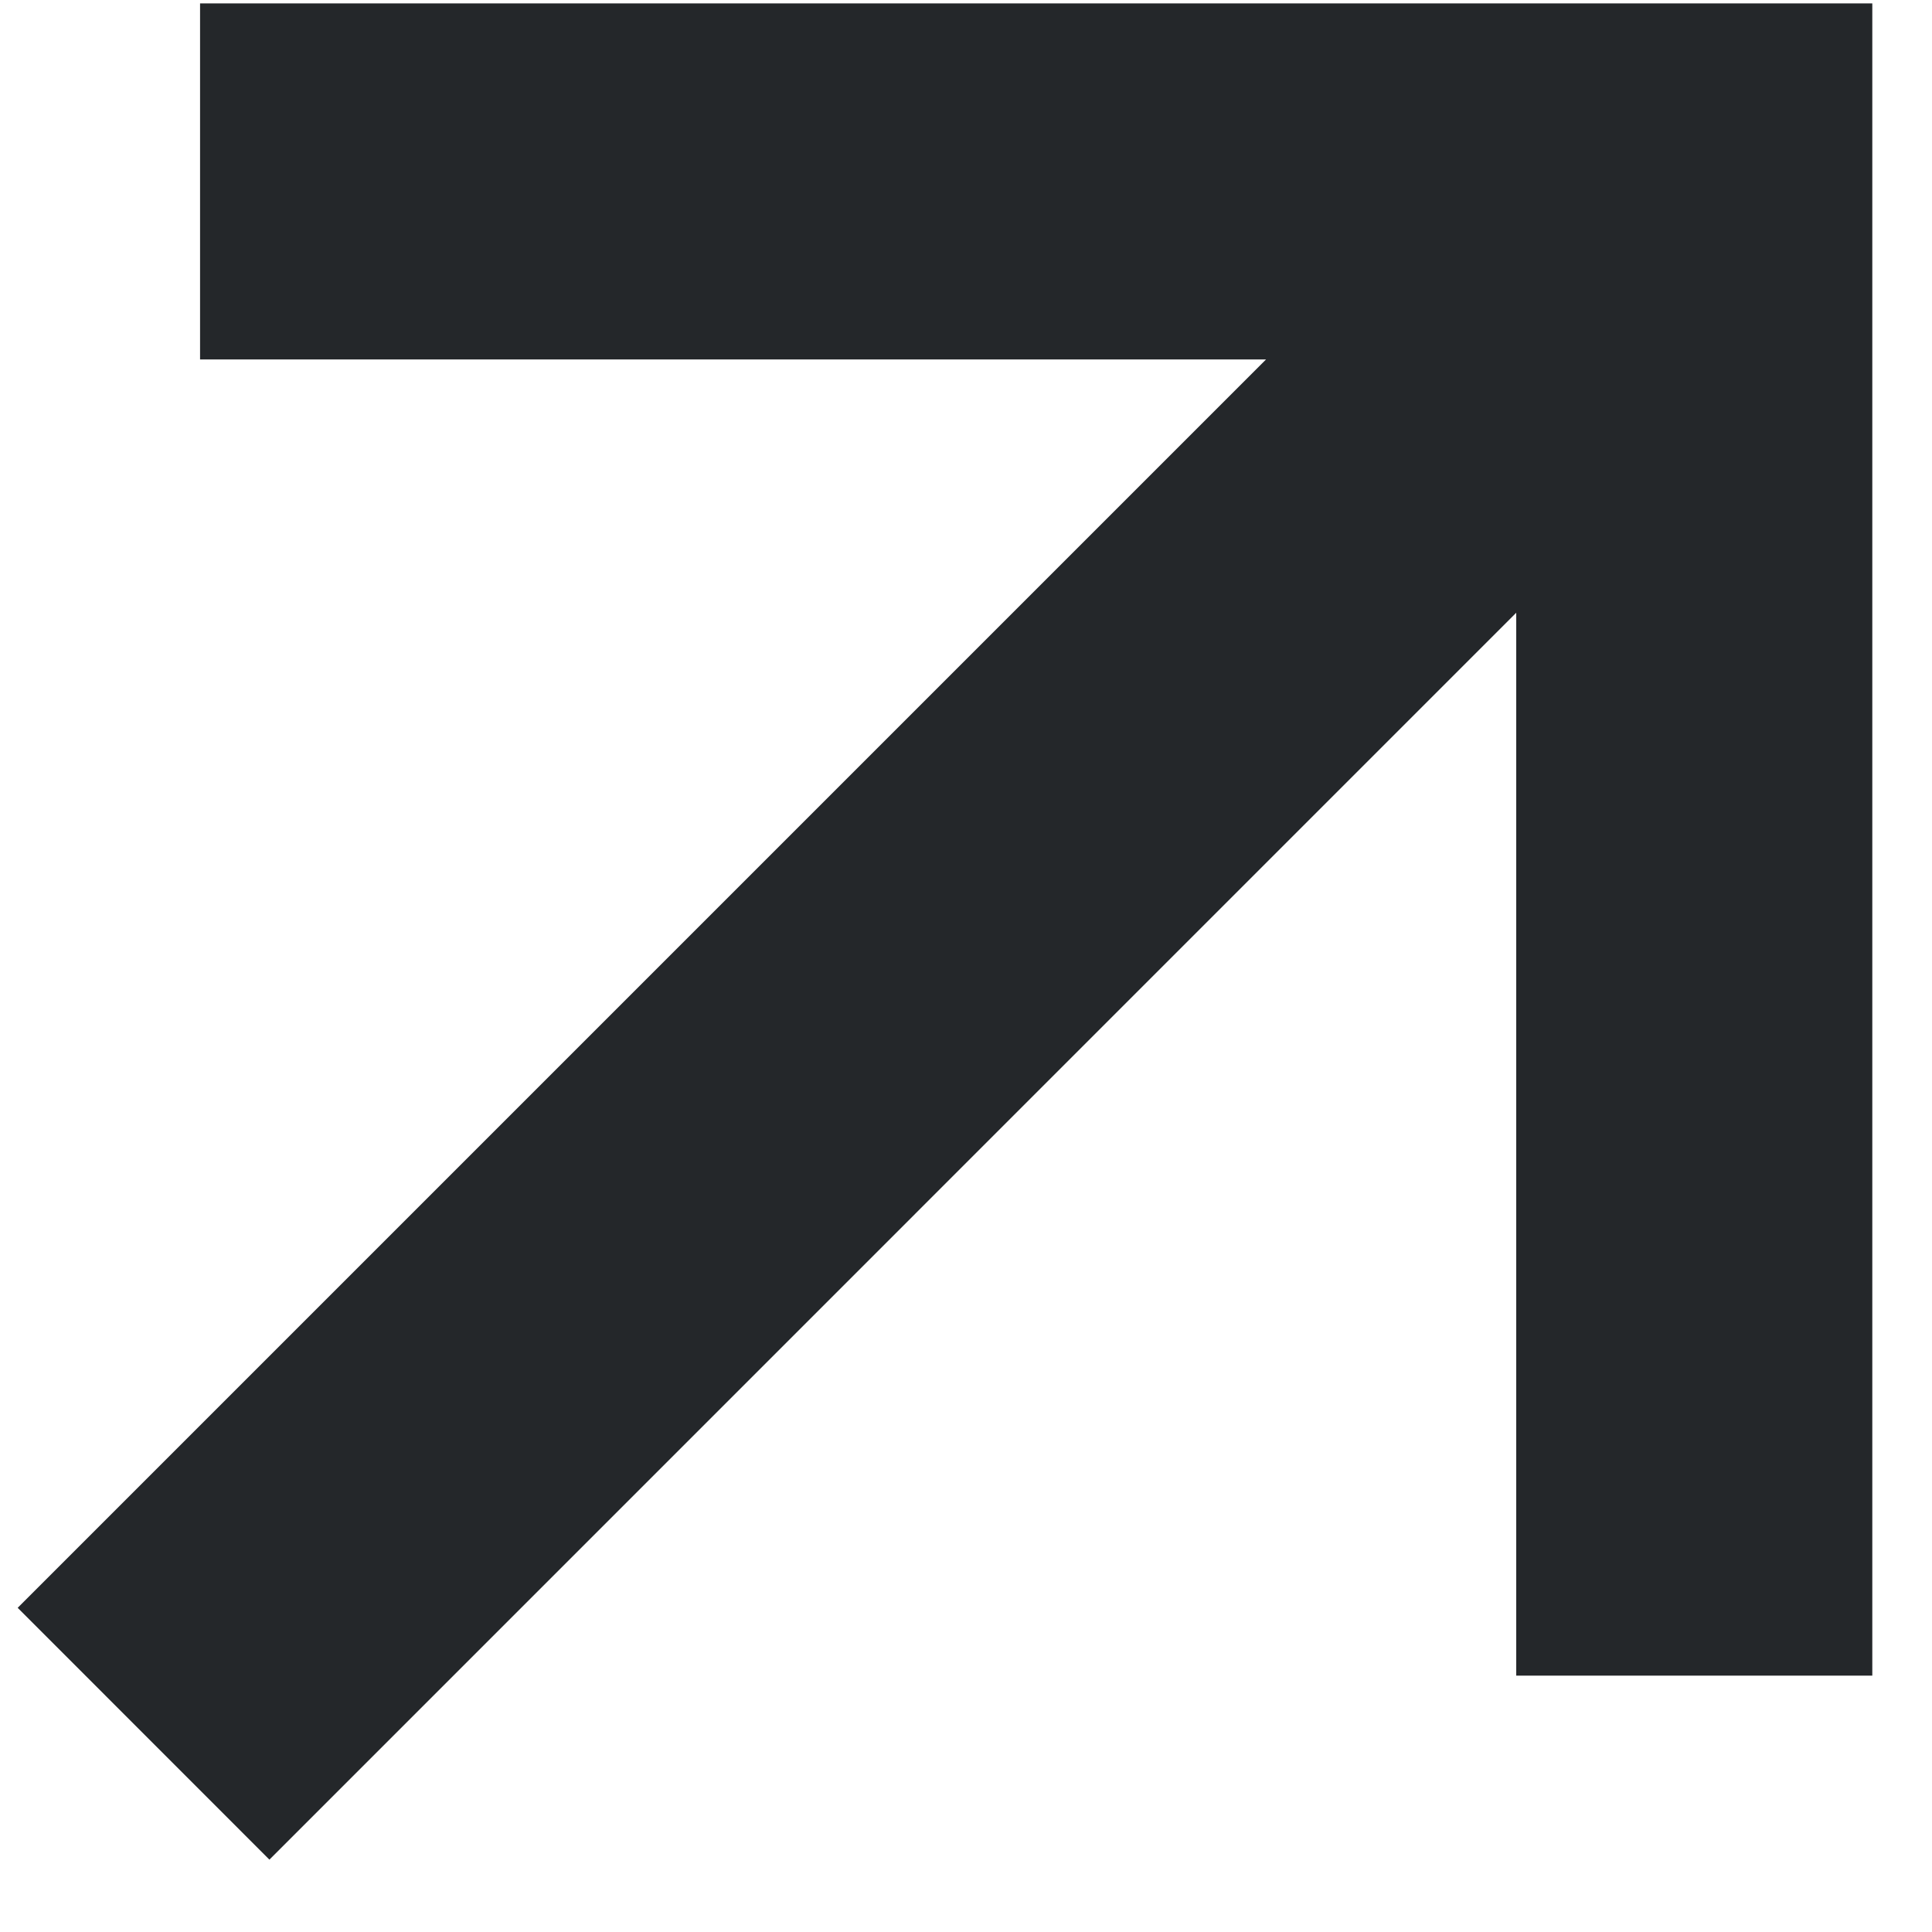
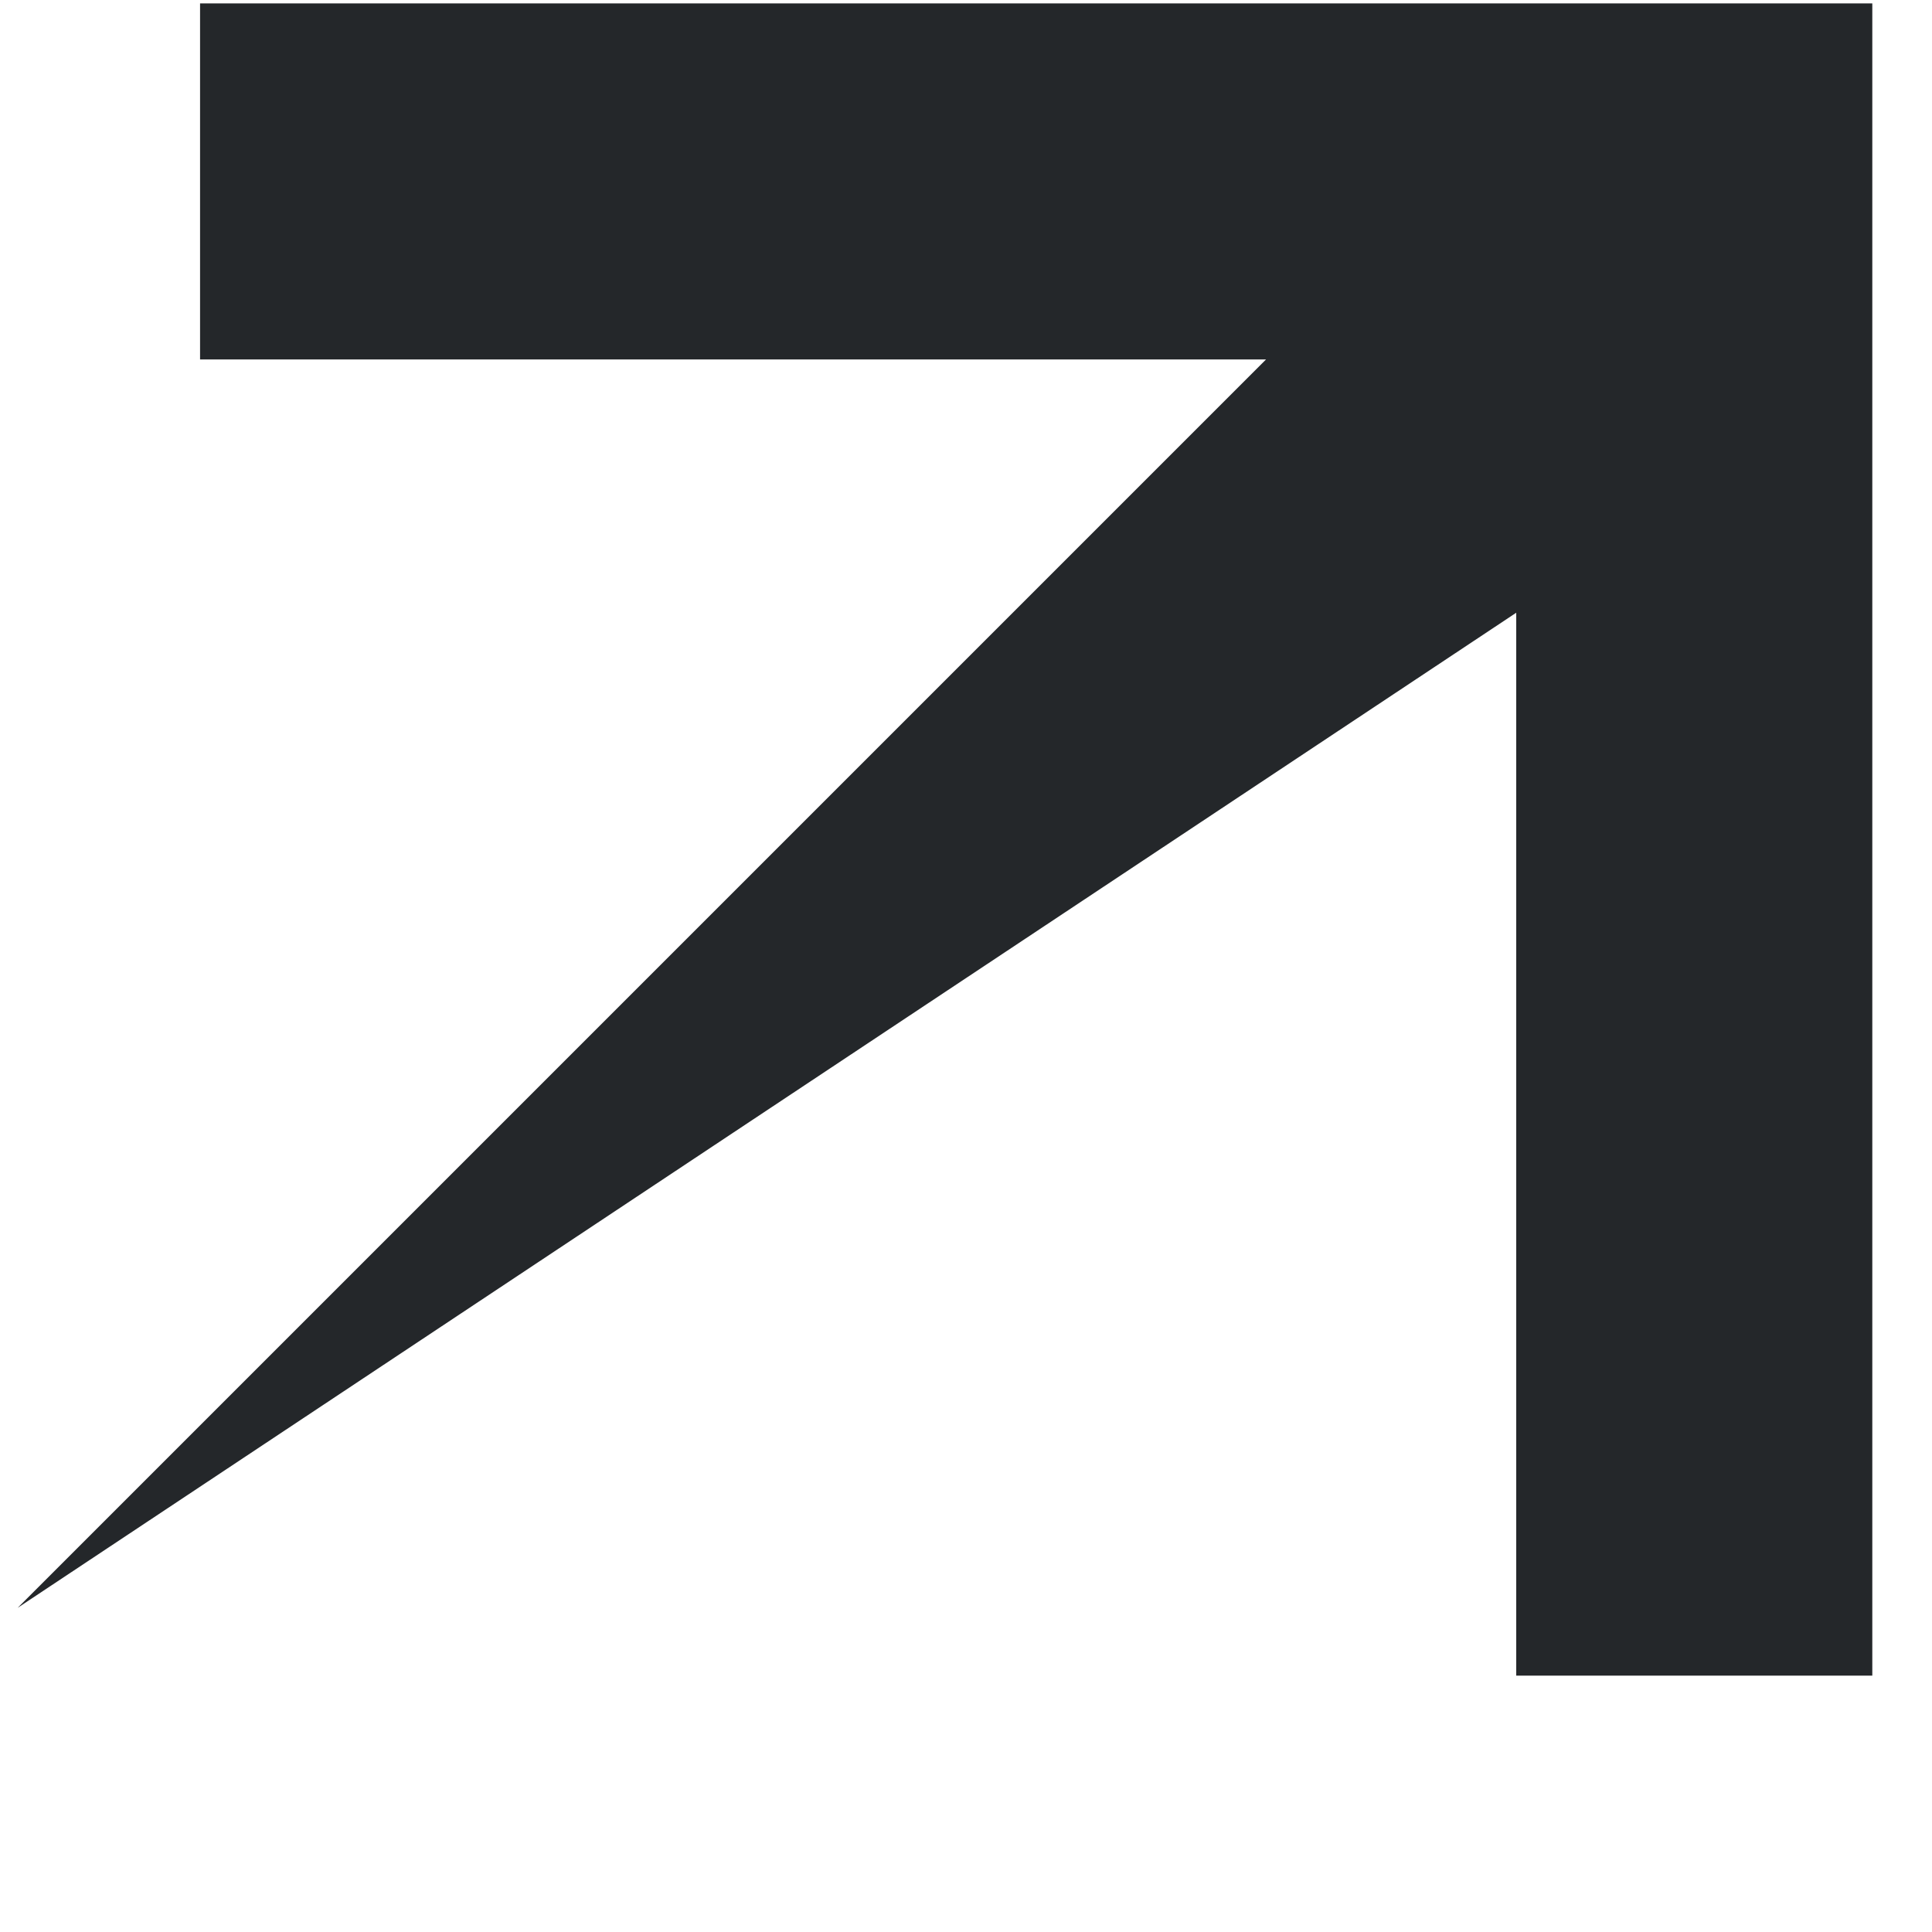
<svg xmlns="http://www.w3.org/2000/svg" width="20" height="20" viewBox="0 0 20 20" fill="none">
-   <path fill-rule="evenodd" clip-rule="evenodd" d="M13.106 3.721L2.071 3.721V0.035L19.382 0.035V17.346H15.696L15.696 6.343L2.789 19.251L0.183 16.644L13.106 3.721Z" fill="#24272A" />
+   <path fill-rule="evenodd" clip-rule="evenodd" d="M13.106 3.721L2.071 3.721V0.035L19.382 0.035V17.346H15.696L15.696 6.343L0.183 16.644L13.106 3.721Z" fill="#24272A" />
</svg>